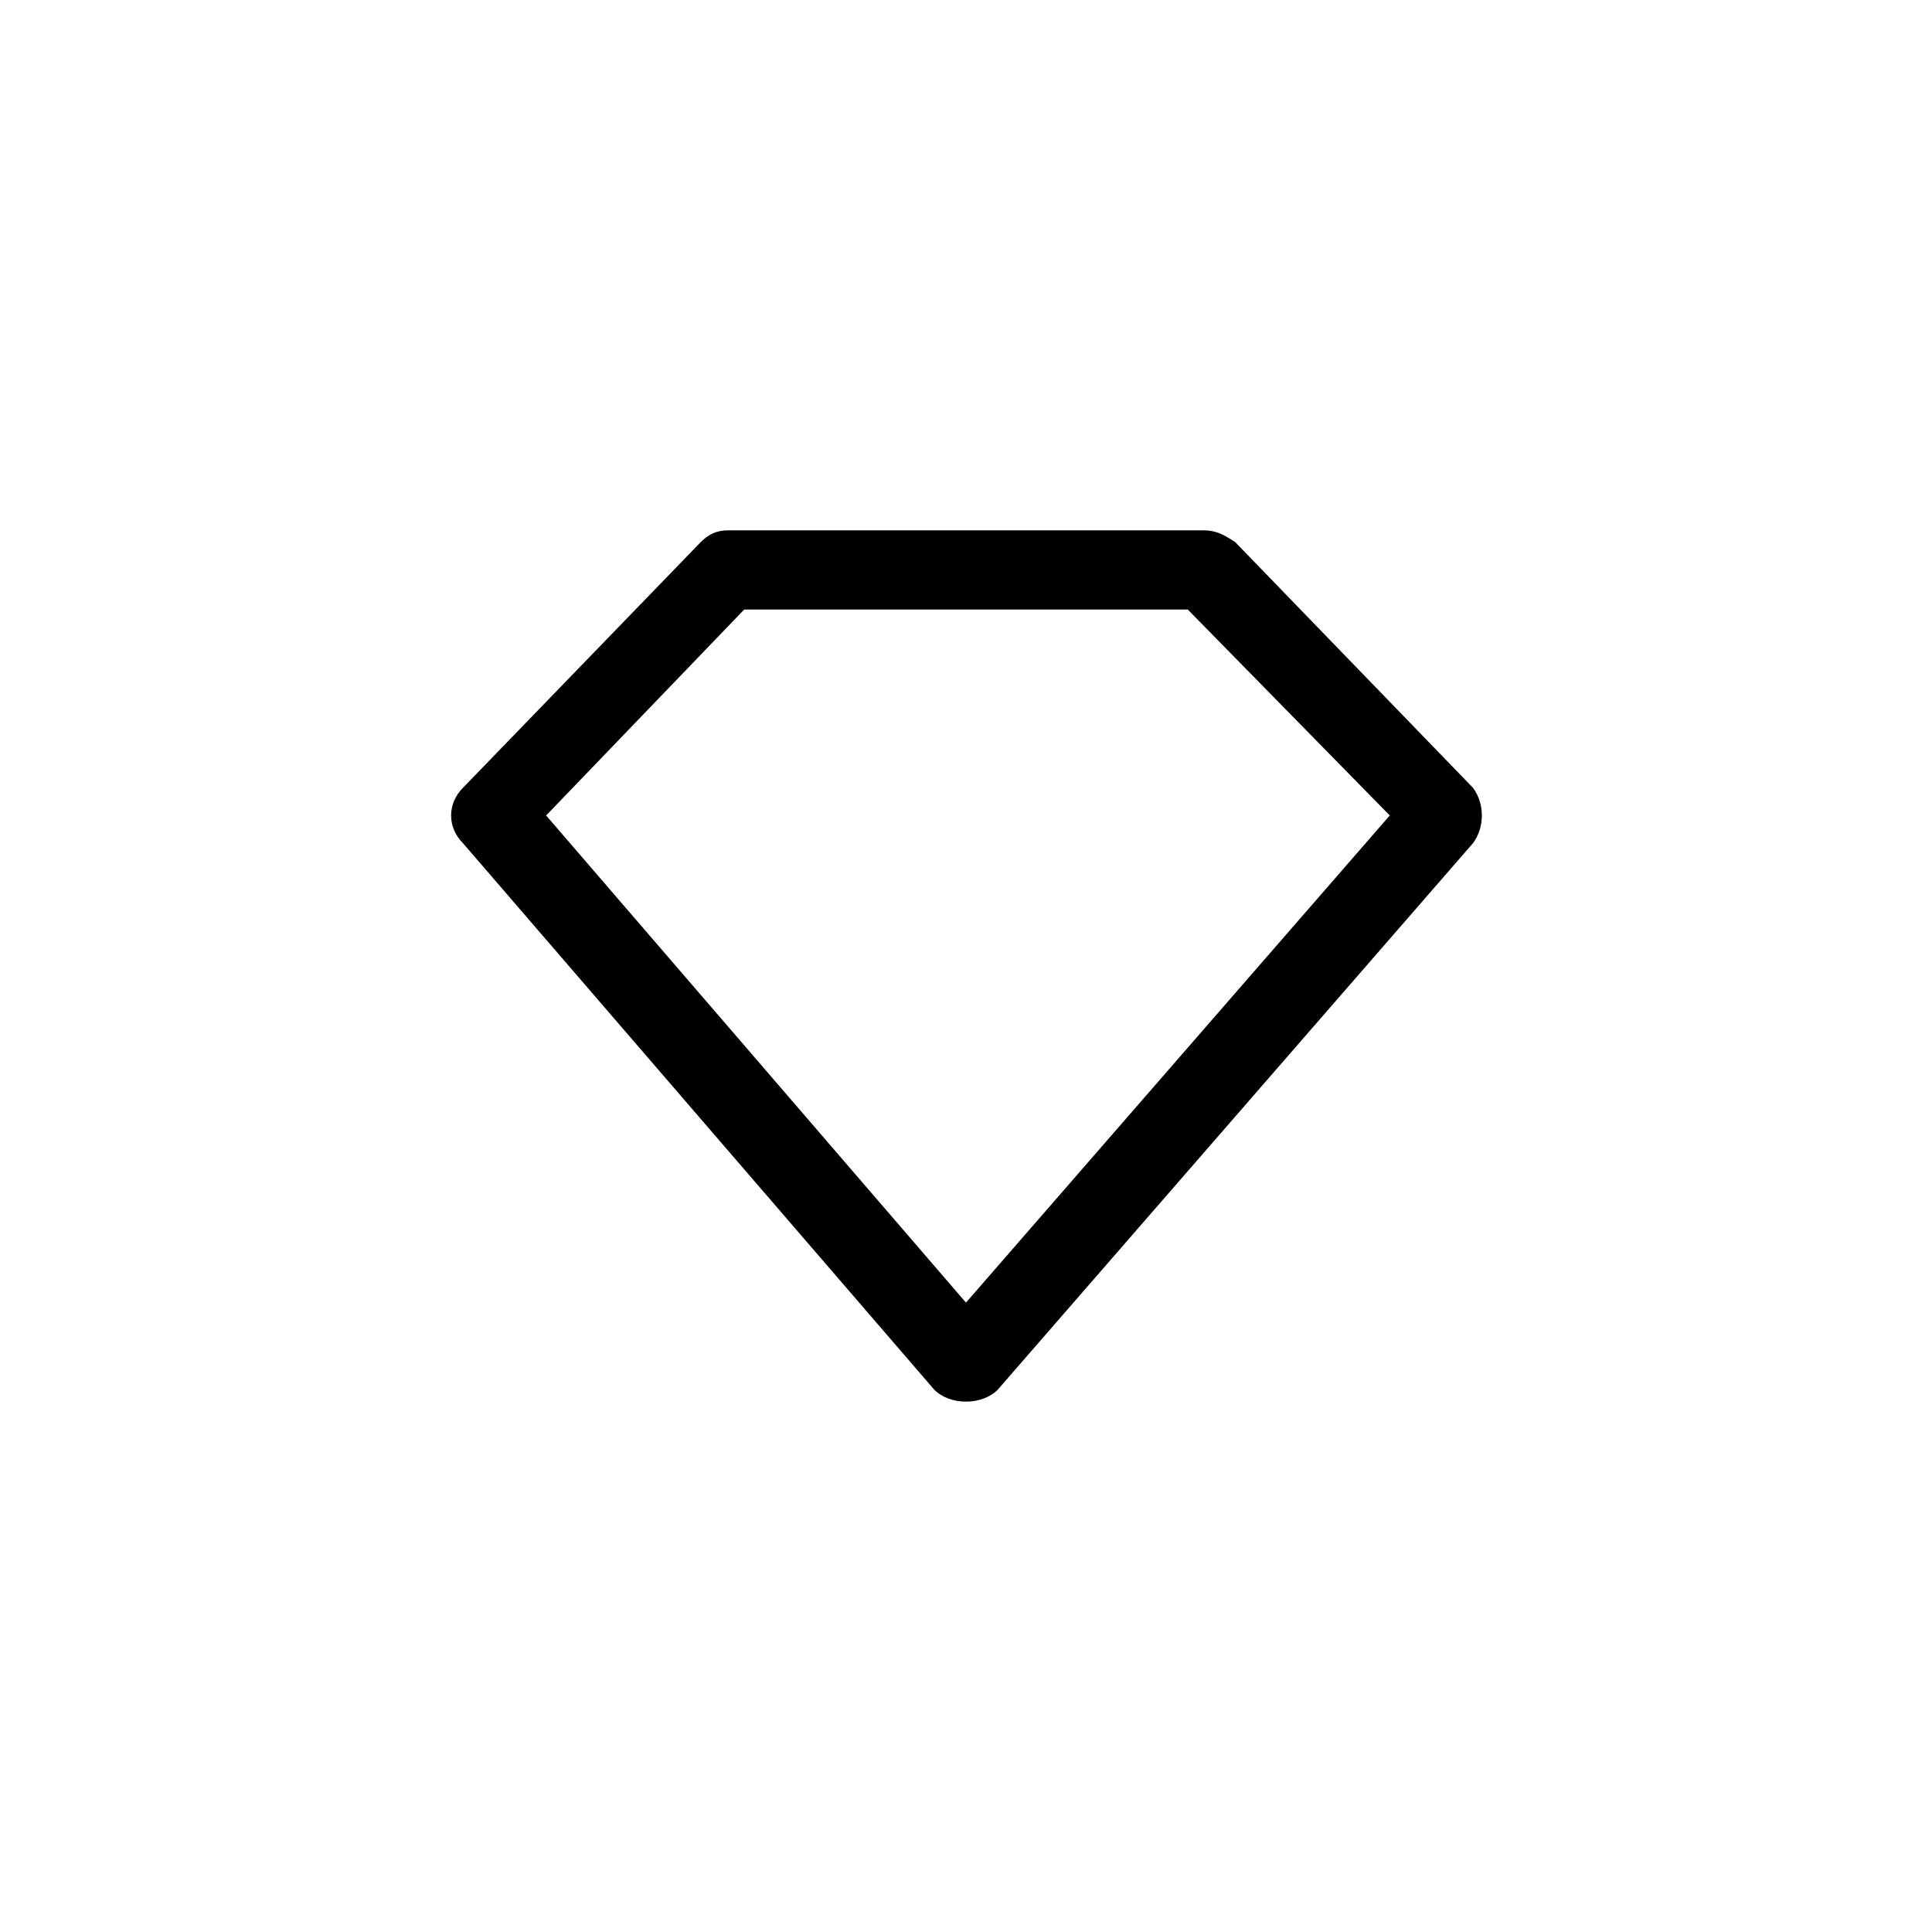
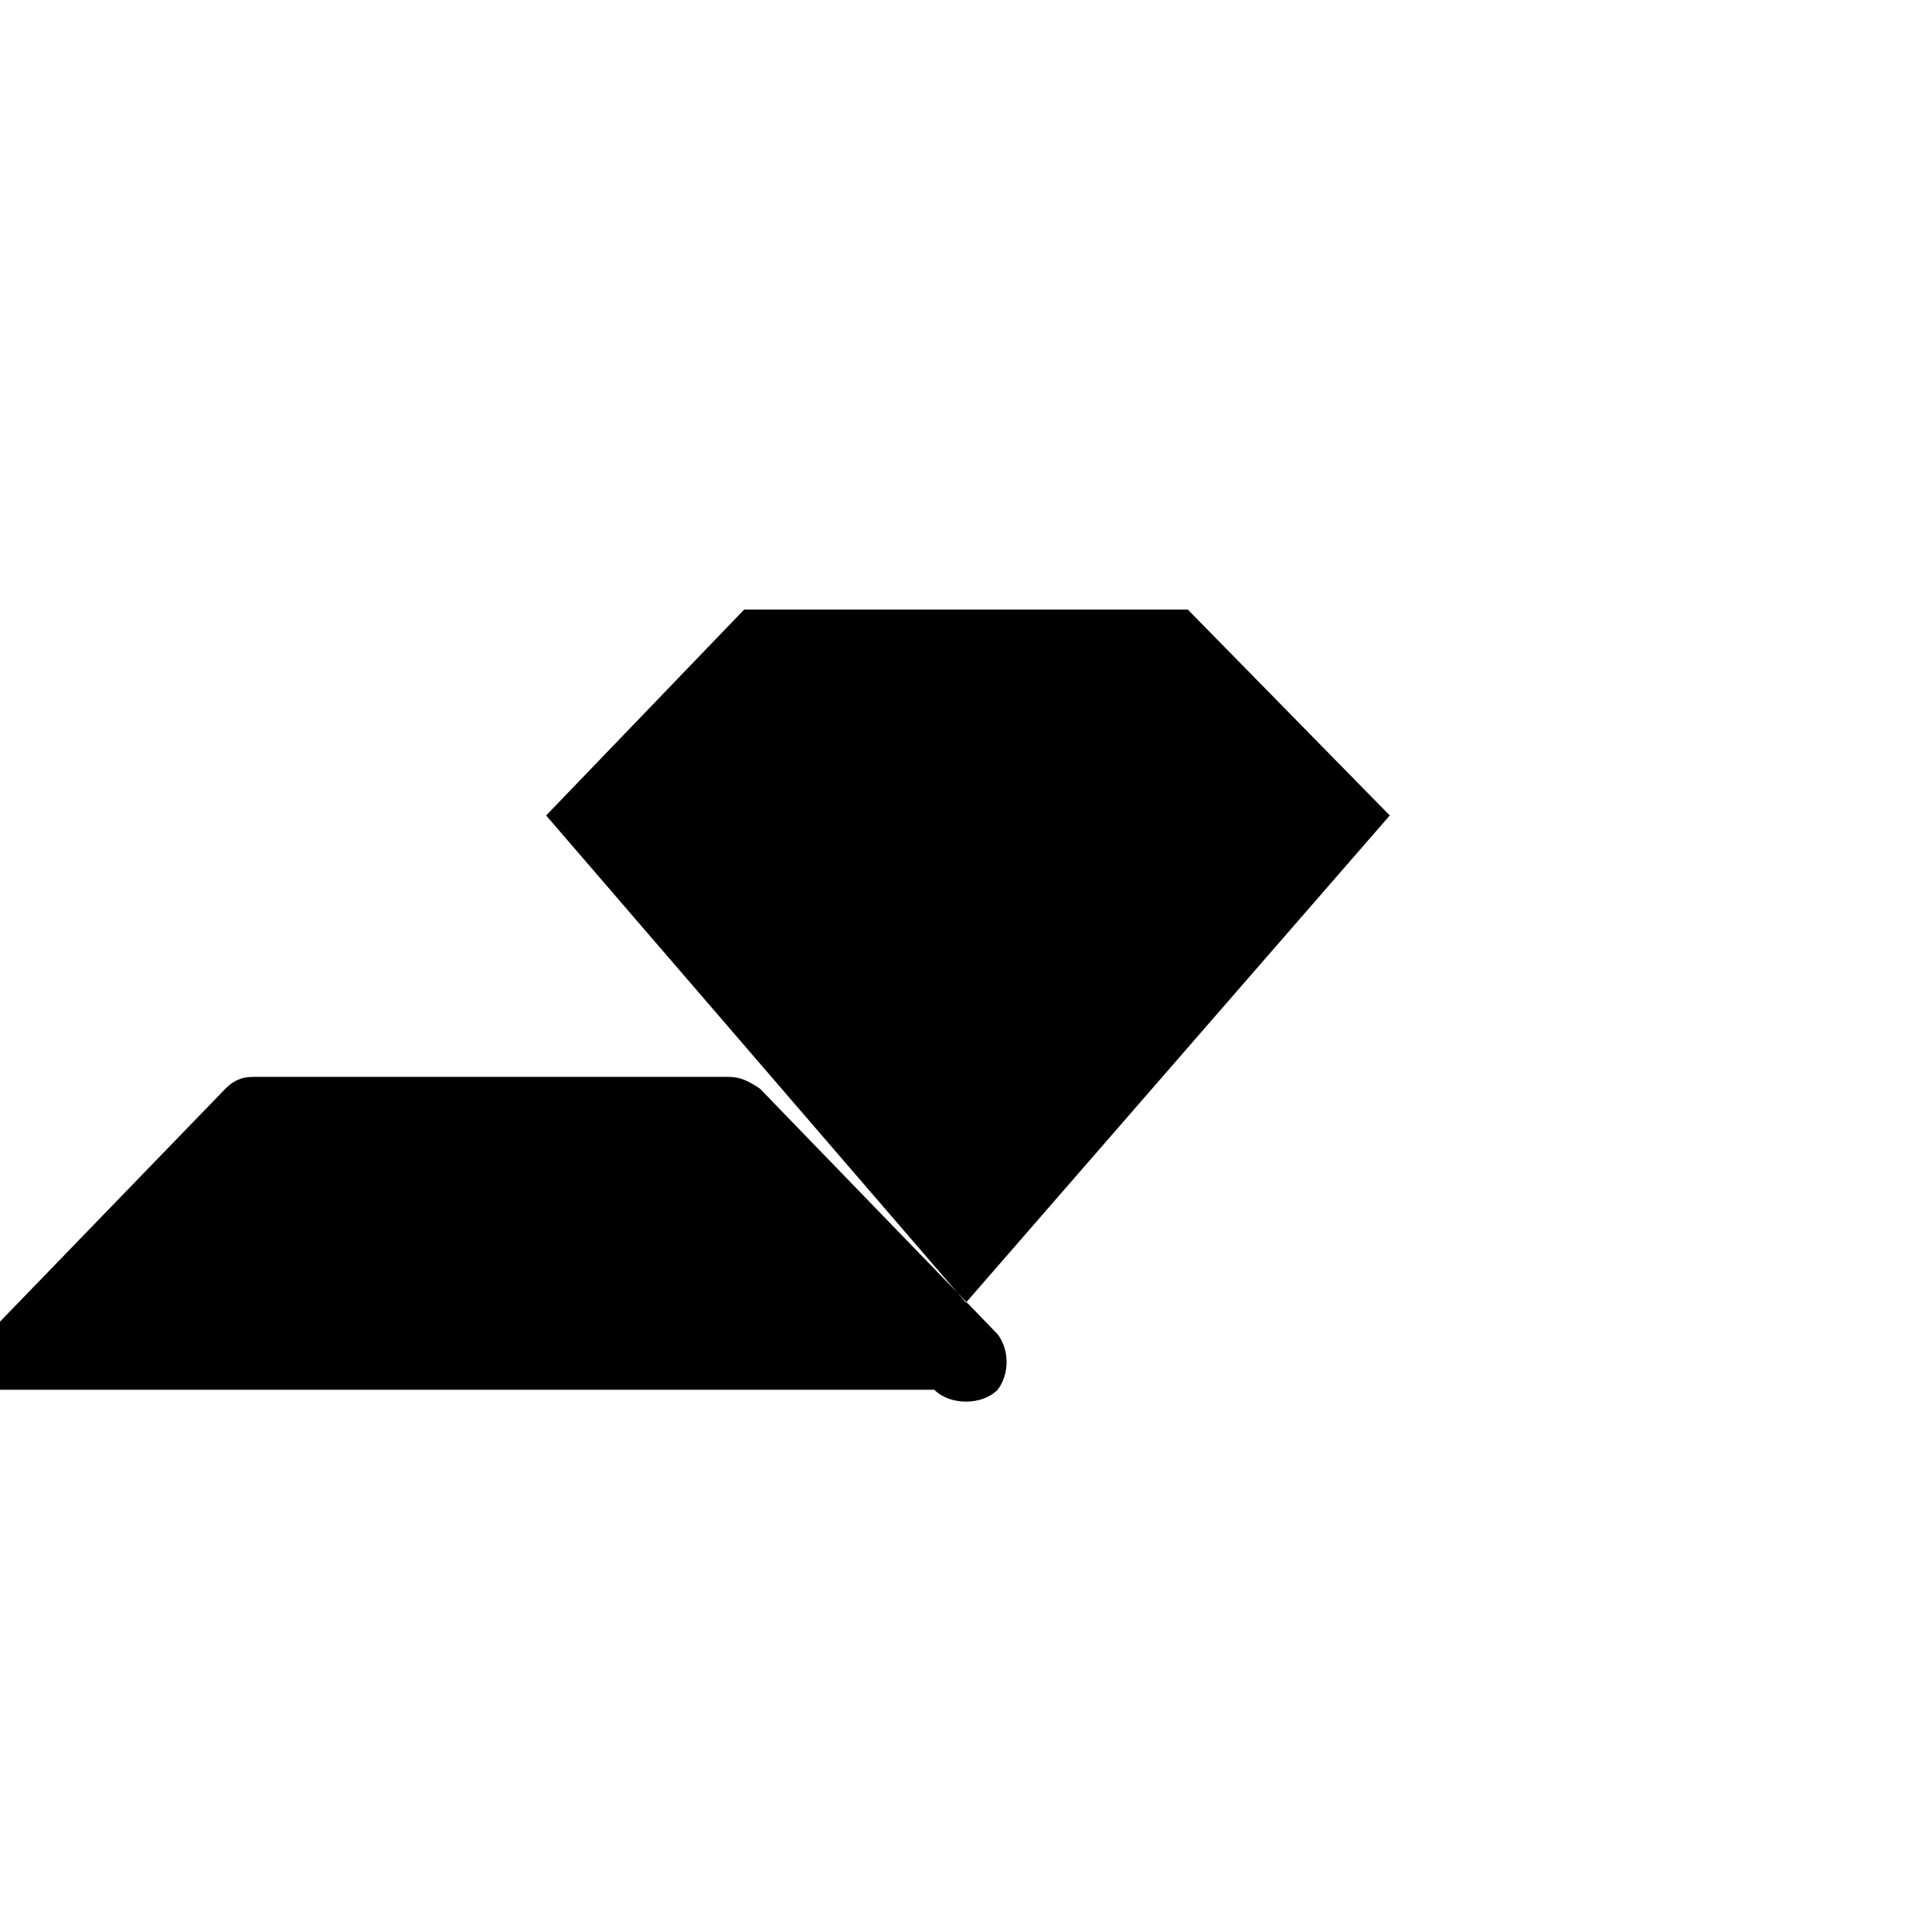
<svg xmlns="http://www.w3.org/2000/svg" fill="#000000" width="800px" height="800px" version="1.1" viewBox="144 144 512 512">
-   <path d="m391.6 512.3c2.098 2.098 5.246 3.148 8.398 3.148 3.148 0 6.297-1.051 8.398-3.148l125.95-144.84c3.148-4.199 3.148-10.496 0-14.695l-62.977-65.074c-3.152-2.102-5.25-3.148-8.398-3.148h-125.95c-3.148 0-5.246 1.051-7.348 3.148l-62.977 65.074c-4.199 4.199-4.199 10.496 0 14.695zm-50.379-206.77h117.55l53.531 54.578-112.31 129.1-111.26-129.1z" />
+   <path d="m391.6 512.3c2.098 2.098 5.246 3.148 8.398 3.148 3.148 0 6.297-1.051 8.398-3.148c3.148-4.199 3.148-10.496 0-14.695l-62.977-65.074c-3.152-2.102-5.25-3.148-8.398-3.148h-125.95c-3.148 0-5.246 1.051-7.348 3.148l-62.977 65.074c-4.199 4.199-4.199 10.496 0 14.695zm-50.379-206.77h117.55l53.531 54.578-112.31 129.1-111.26-129.1z" />
</svg>